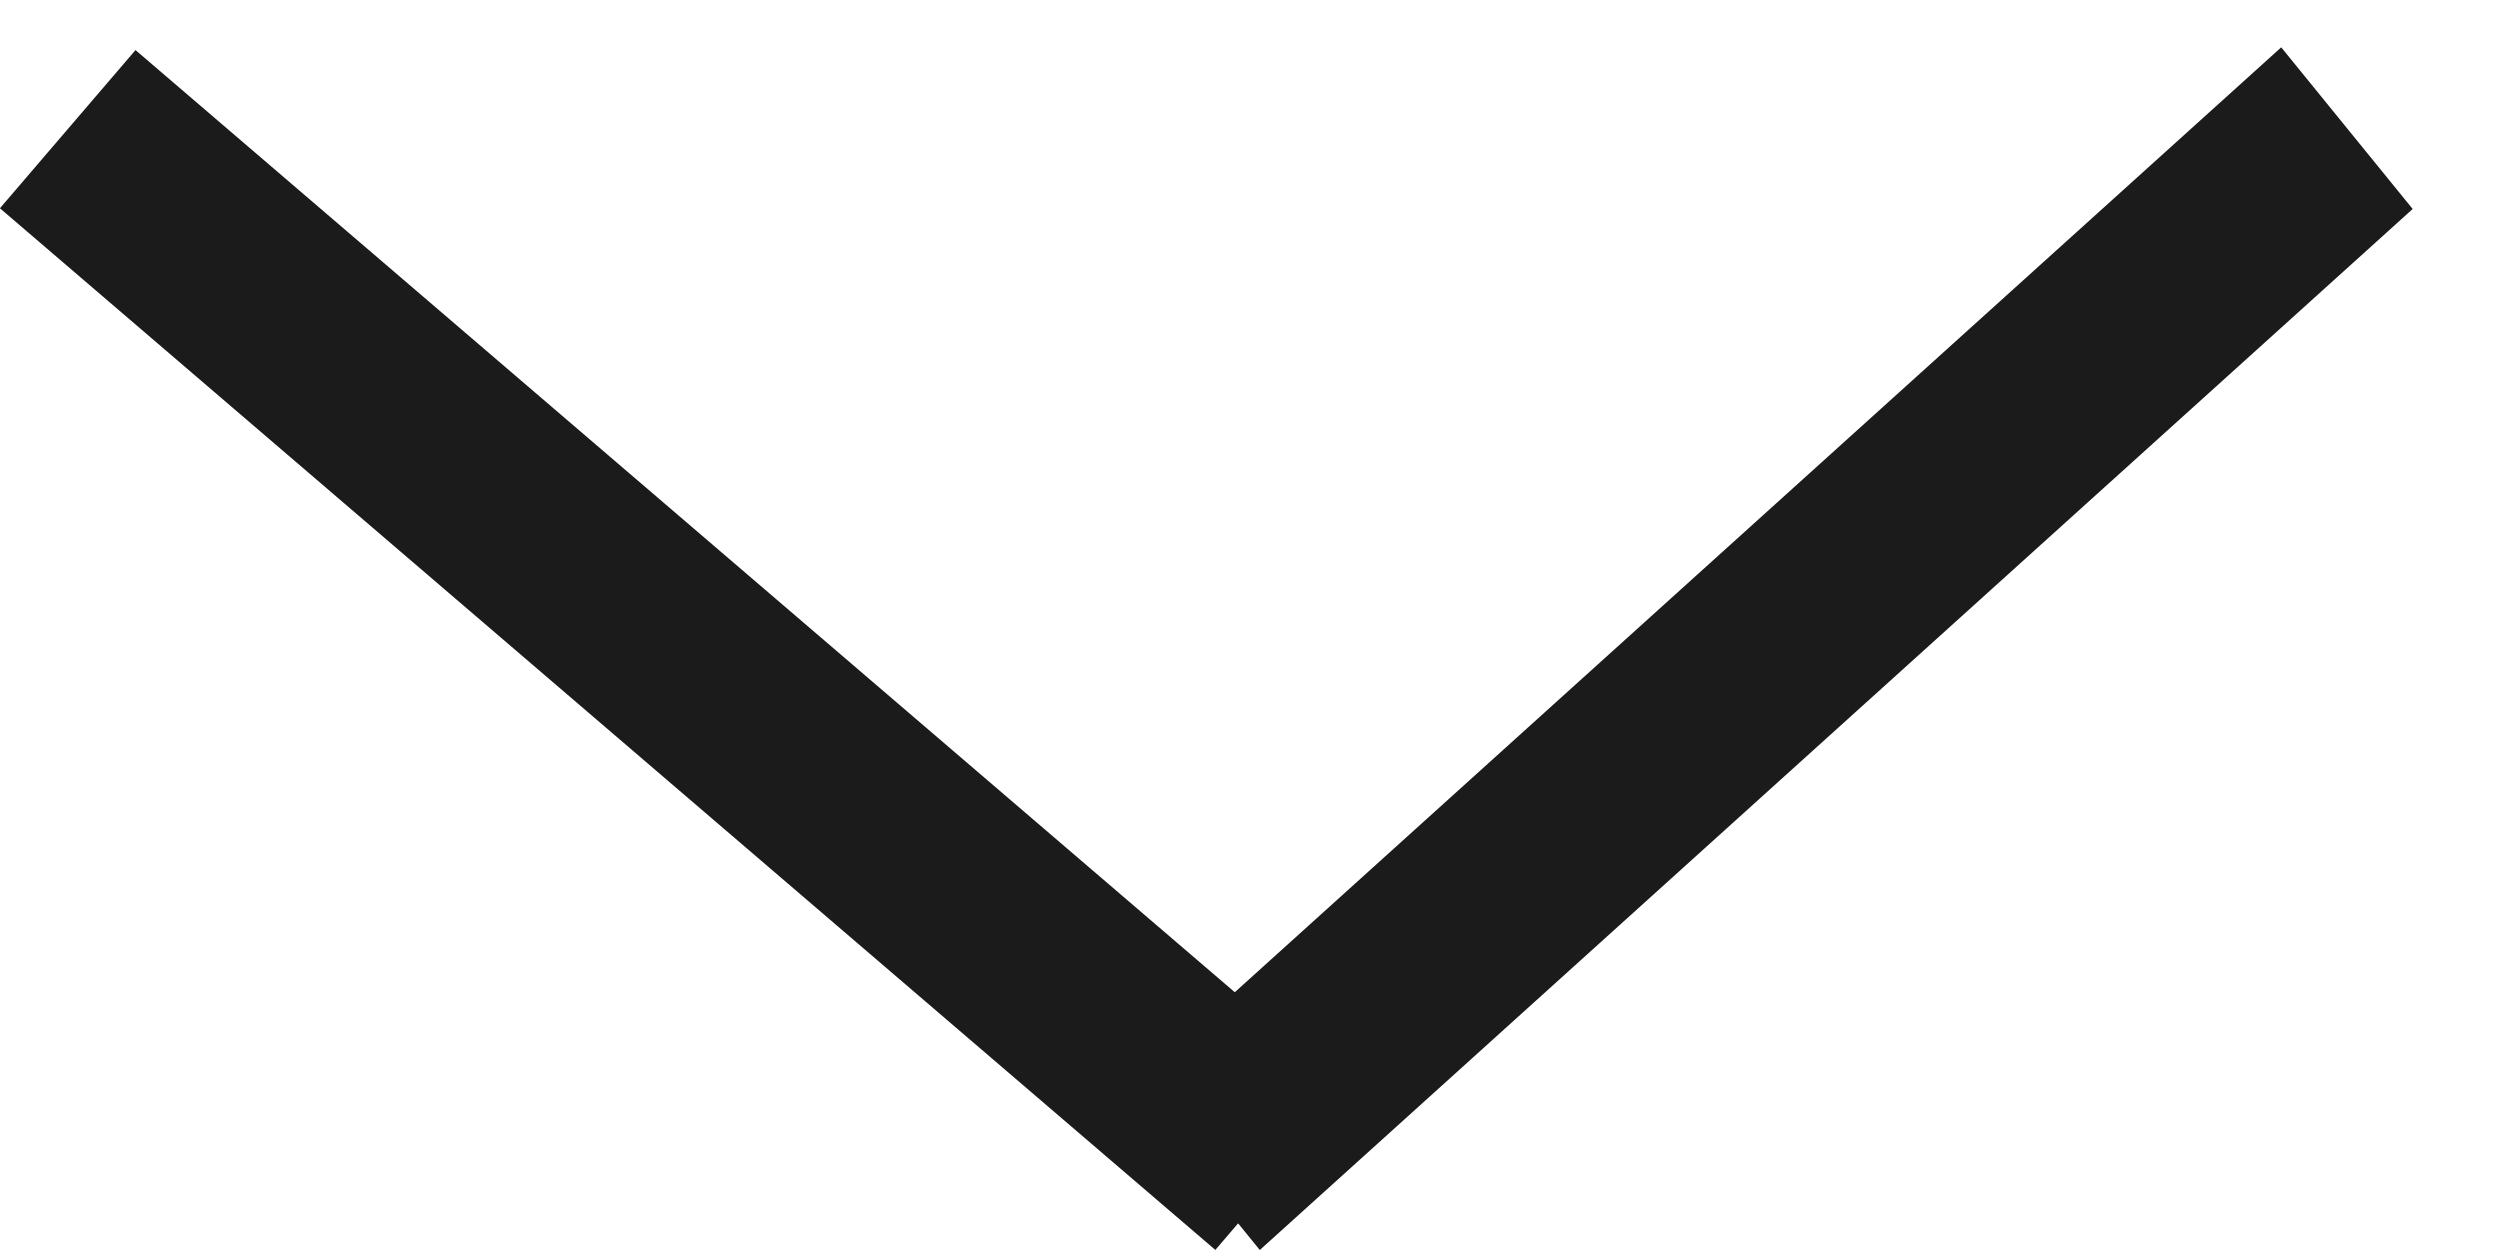
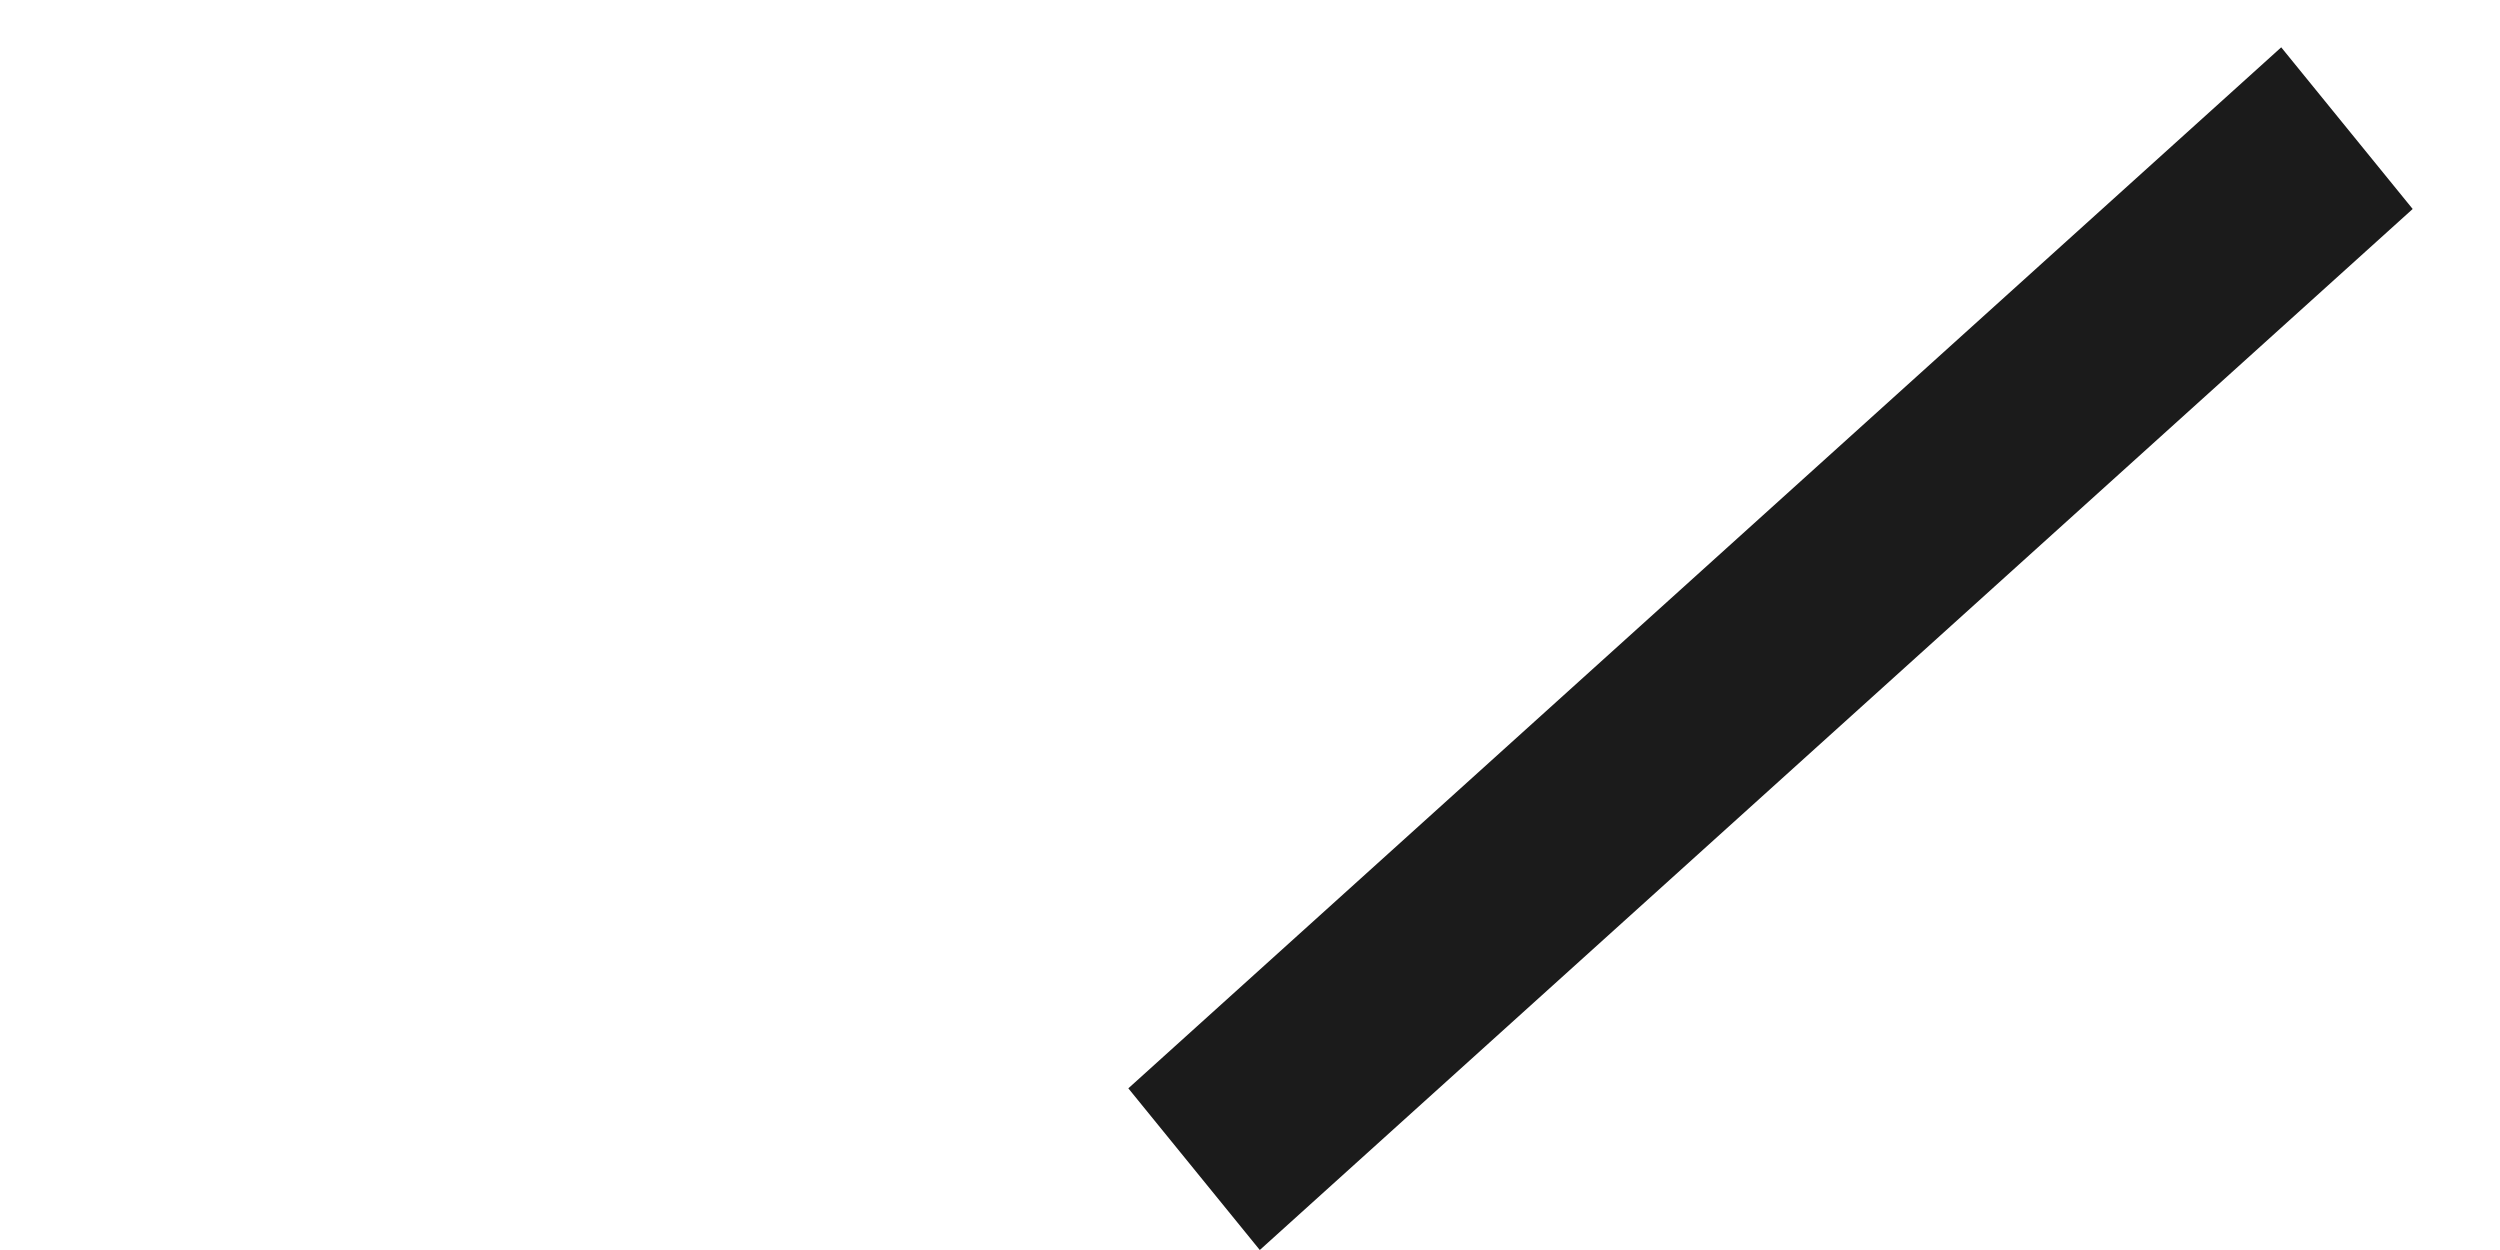
<svg xmlns="http://www.w3.org/2000/svg" width="12" height="6" viewBox="0 0 12 6" fill="none">
-   <line x1="0.325" y1="0.62" x2="6.159" y2="5.62" stroke="#1B1B1B" />
  <line y1="-0.5" x2="7.458" y2="-0.5" transform="matrix(0.742 -0.67 0.631 0.776 6.047 6)" stroke="#1B1B1B" />
</svg>